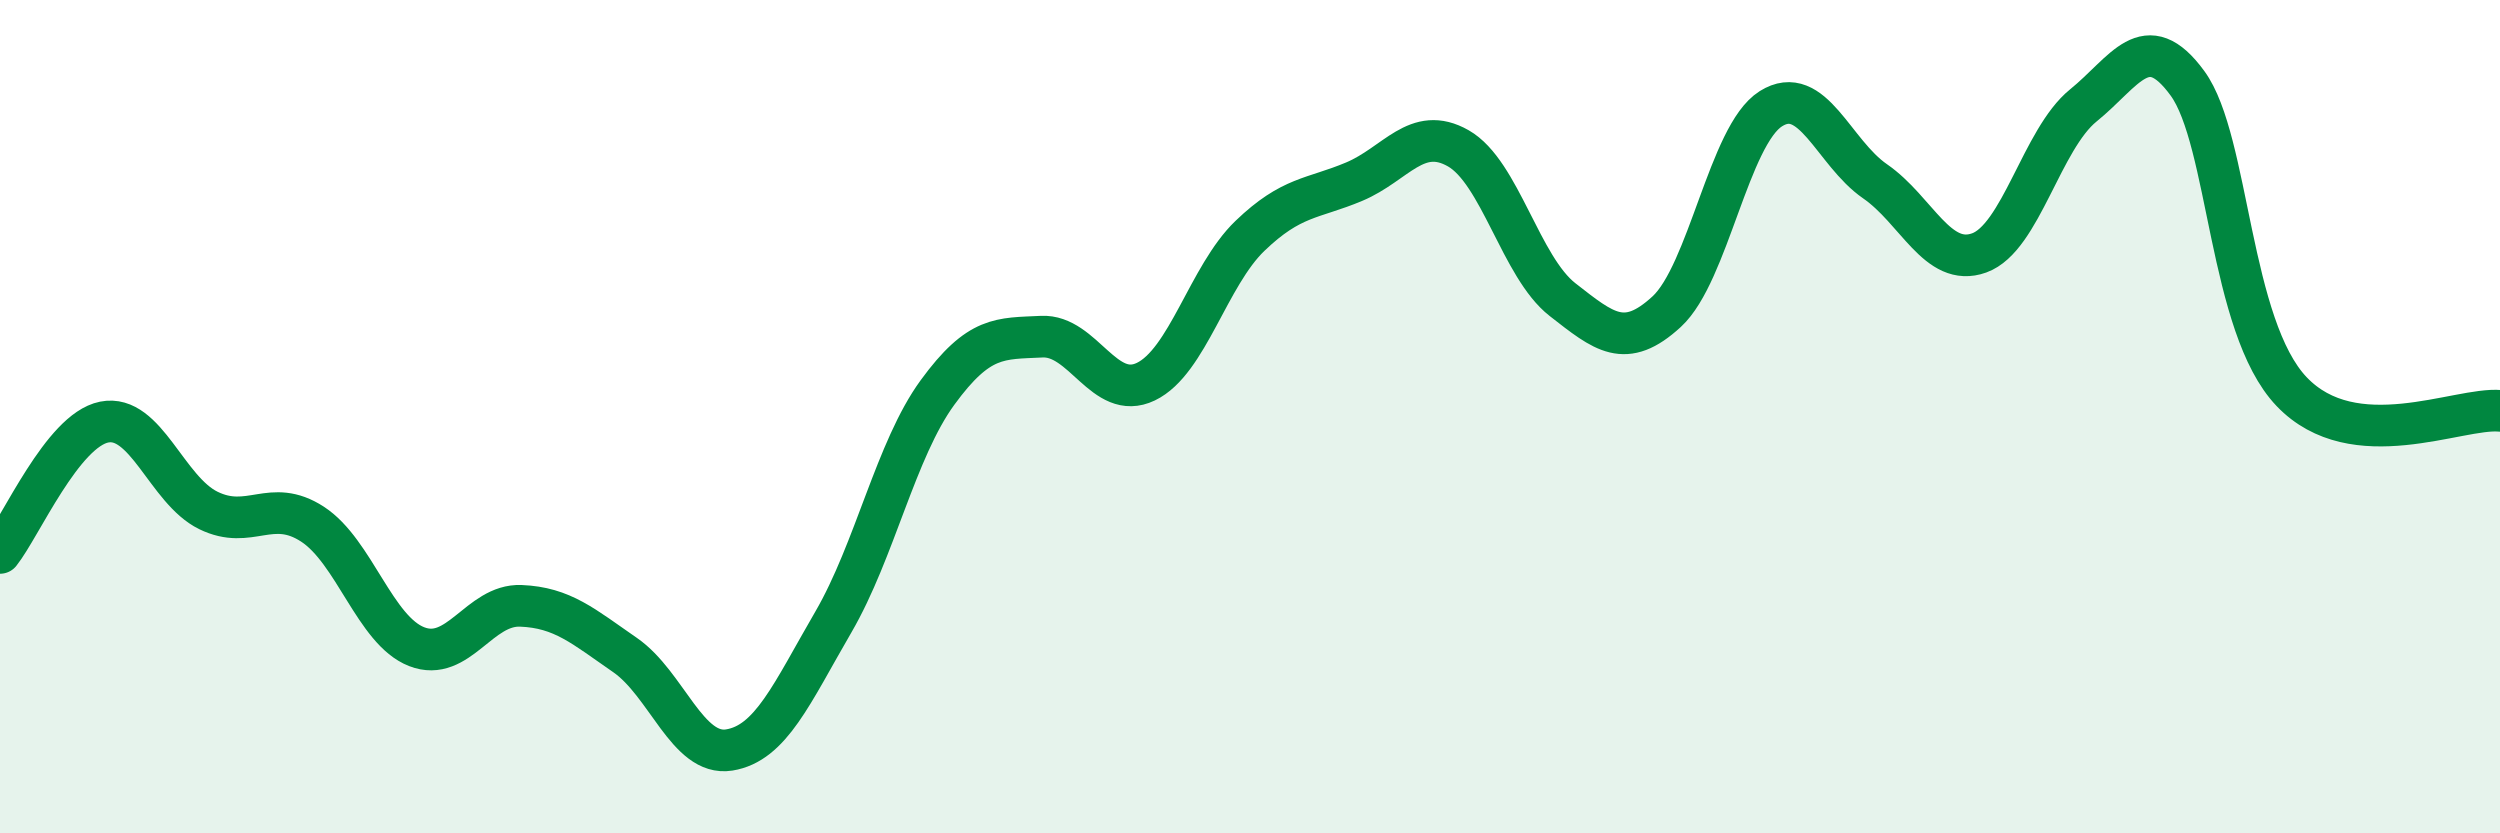
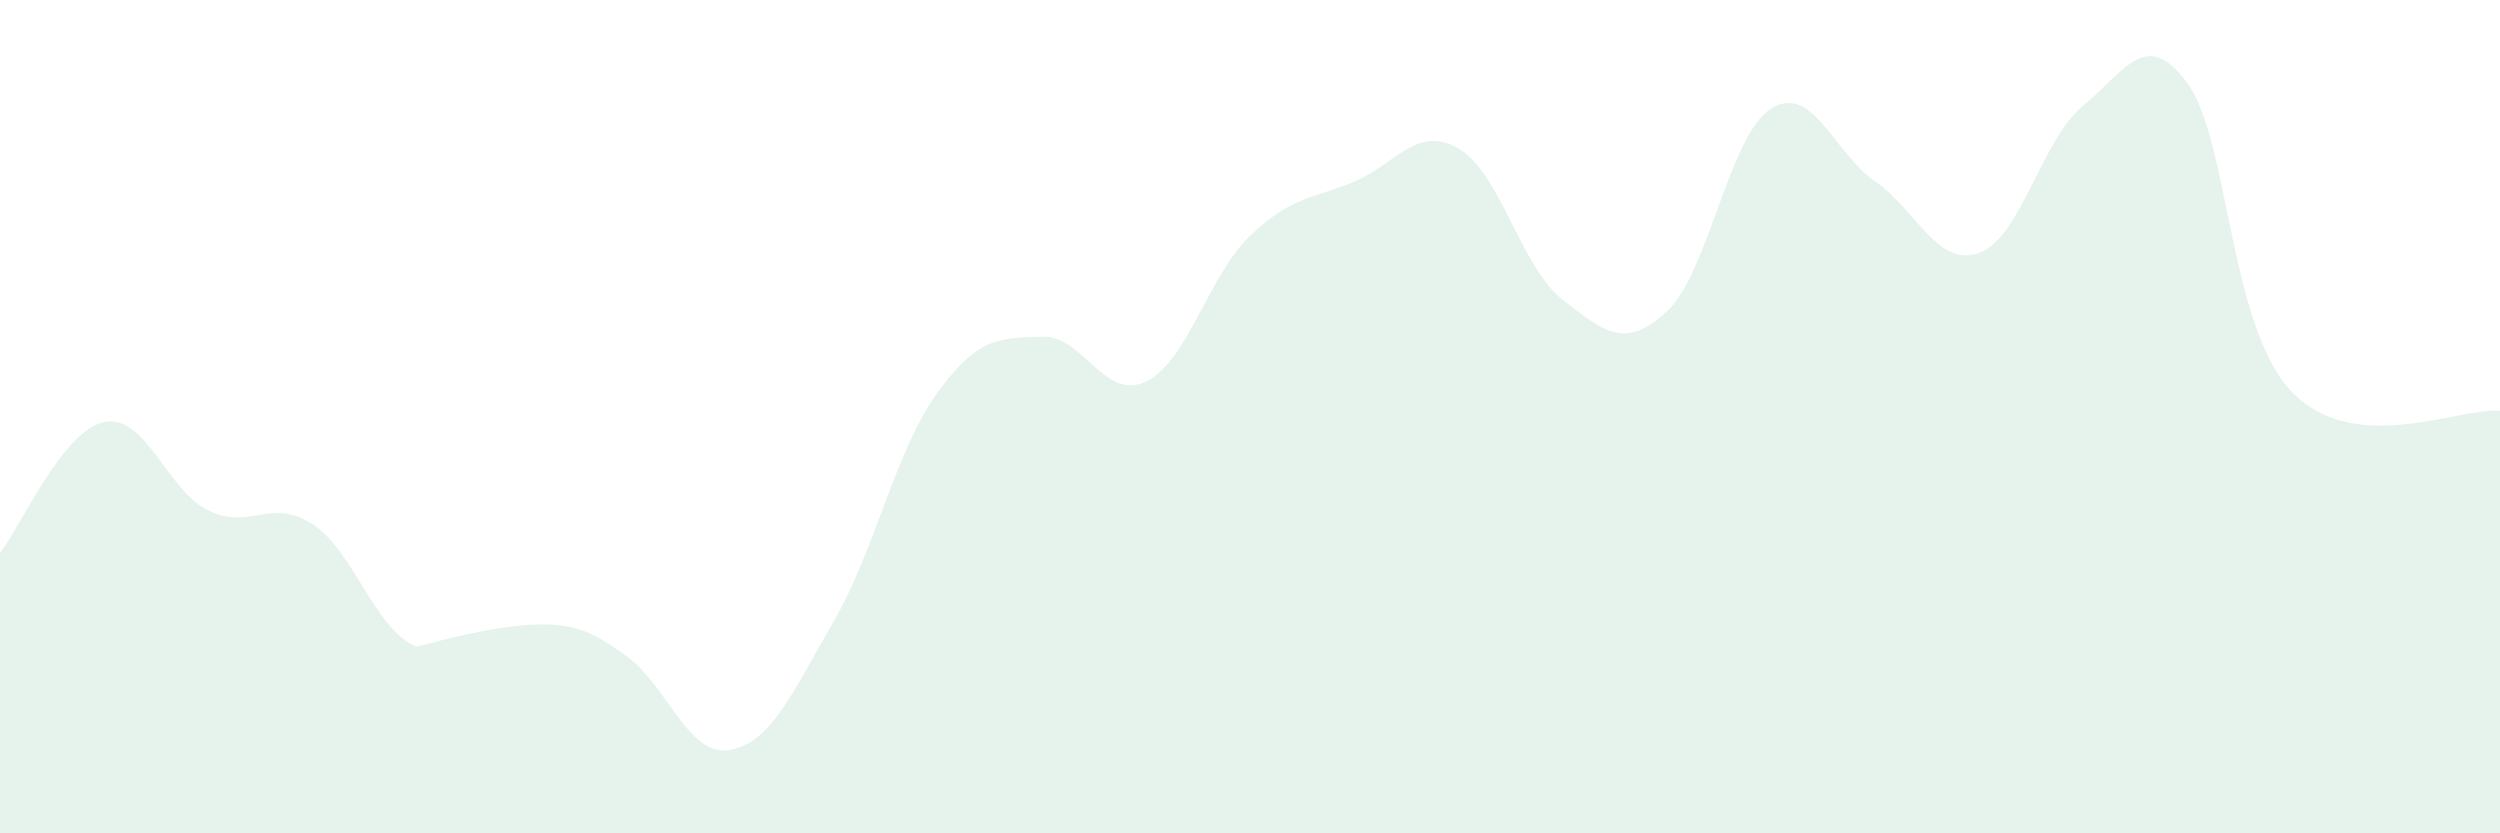
<svg xmlns="http://www.w3.org/2000/svg" width="60" height="20" viewBox="0 0 60 20">
-   <path d="M 0,13.27 C 0.5,12.64 1.5,10.33 2.5,10.13 C 3.5,9.93 4,11.76 5,12.25 C 6,12.74 6.5,11.93 7.5,12.58 C 8.5,13.23 9,15.13 10,15.52 C 11,15.91 11.5,14.5 12.5,14.54 C 13.5,14.58 14,15.03 15,15.72 C 16,16.41 16.5,18.16 17.5,18 C 18.5,17.84 19,16.65 20,14.93 C 21,13.21 21.5,10.79 22.5,9.42 C 23.5,8.05 24,8.13 25,8.08 C 26,8.03 26.5,9.64 27.5,9.16 C 28.5,8.68 29,6.62 30,5.66 C 31,4.7 31.5,4.78 32.5,4.36 C 33.5,3.94 34,2.99 35,3.56 C 36,4.13 36.5,6.41 37.5,7.19 C 38.5,7.97 39,8.4 40,7.48 C 41,6.56 41.5,3.24 42.5,2.61 C 43.5,1.98 44,3.66 45,4.35 C 46,5.04 46.5,6.43 47.5,6.07 C 48.5,5.71 49,3.34 50,2.53 C 51,1.72 51.5,0.63 52.5,2 C 53.5,3.37 53.5,7.83 55,9.4 C 56.5,10.97 59,9.77 60,9.86L60 20L0 20Z" fill="#008740" opacity="0.1" stroke-linecap="round" stroke-linejoin="round" />
-   <path d="M 0,13.27 C 0.5,12.64 1.5,10.33 2.5,10.13 C 3.5,9.93 4,11.76 5,12.25 C 6,12.74 6.5,11.93 7.5,12.58 C 8.5,13.23 9,15.13 10,15.52 C 11,15.91 11.5,14.5 12.5,14.54 C 13.5,14.58 14,15.03 15,15.72 C 16,16.41 16.5,18.16 17.5,18 C 18.5,17.84 19,16.65 20,14.93 C 21,13.21 21.5,10.79 22.5,9.42 C 23.5,8.05 24,8.13 25,8.08 C 26,8.03 26.5,9.64 27.5,9.16 C 28.5,8.68 29,6.62 30,5.66 C 31,4.7 31.5,4.78 32.5,4.36 C 33.5,3.94 34,2.99 35,3.56 C 36,4.13 36.5,6.41 37.5,7.19 C 38.5,7.97 39,8.4 40,7.48 C 41,6.56 41.5,3.24 42.5,2.61 C 43.5,1.98 44,3.66 45,4.35 C 46,5.04 46.5,6.43 47.5,6.07 C 48.5,5.71 49,3.34 50,2.53 C 51,1.72 51.5,0.63 52.5,2 C 53.5,3.37 53.5,7.83 55,9.4 C 56.5,10.97 59,9.77 60,9.86" stroke="#008740" stroke-width="1" fill="none" stroke-linecap="round" stroke-linejoin="round" />
+   <path d="M 0,13.27 C 0.5,12.64 1.5,10.33 2.5,10.13 C 3.5,9.93 4,11.76 5,12.25 C 6,12.74 6.5,11.93 7.5,12.58 C 8.5,13.23 9,15.13 10,15.52 C 13.5,14.58 14,15.03 15,15.72 C 16,16.41 16.5,18.16 17.5,18 C 18.5,17.84 19,16.65 20,14.93 C 21,13.21 21.5,10.79 22.5,9.42 C 23.5,8.05 24,8.13 25,8.08 C 26,8.03 26.5,9.64 27.5,9.16 C 28.5,8.68 29,6.62 30,5.66 C 31,4.7 31.5,4.78 32.5,4.36 C 33.5,3.94 34,2.99 35,3.56 C 36,4.13 36.5,6.41 37.5,7.19 C 38.5,7.97 39,8.4 40,7.48 C 41,6.56 41.5,3.24 42.5,2.61 C 43.5,1.98 44,3.66 45,4.35 C 46,5.04 46.5,6.43 47.5,6.07 C 48.5,5.71 49,3.34 50,2.53 C 51,1.72 51.5,0.63 52.5,2 C 53.5,3.37 53.5,7.83 55,9.4 C 56.5,10.97 59,9.77 60,9.86L60 20L0 20Z" fill="#008740" opacity="0.1" stroke-linecap="round" stroke-linejoin="round" />
</svg>